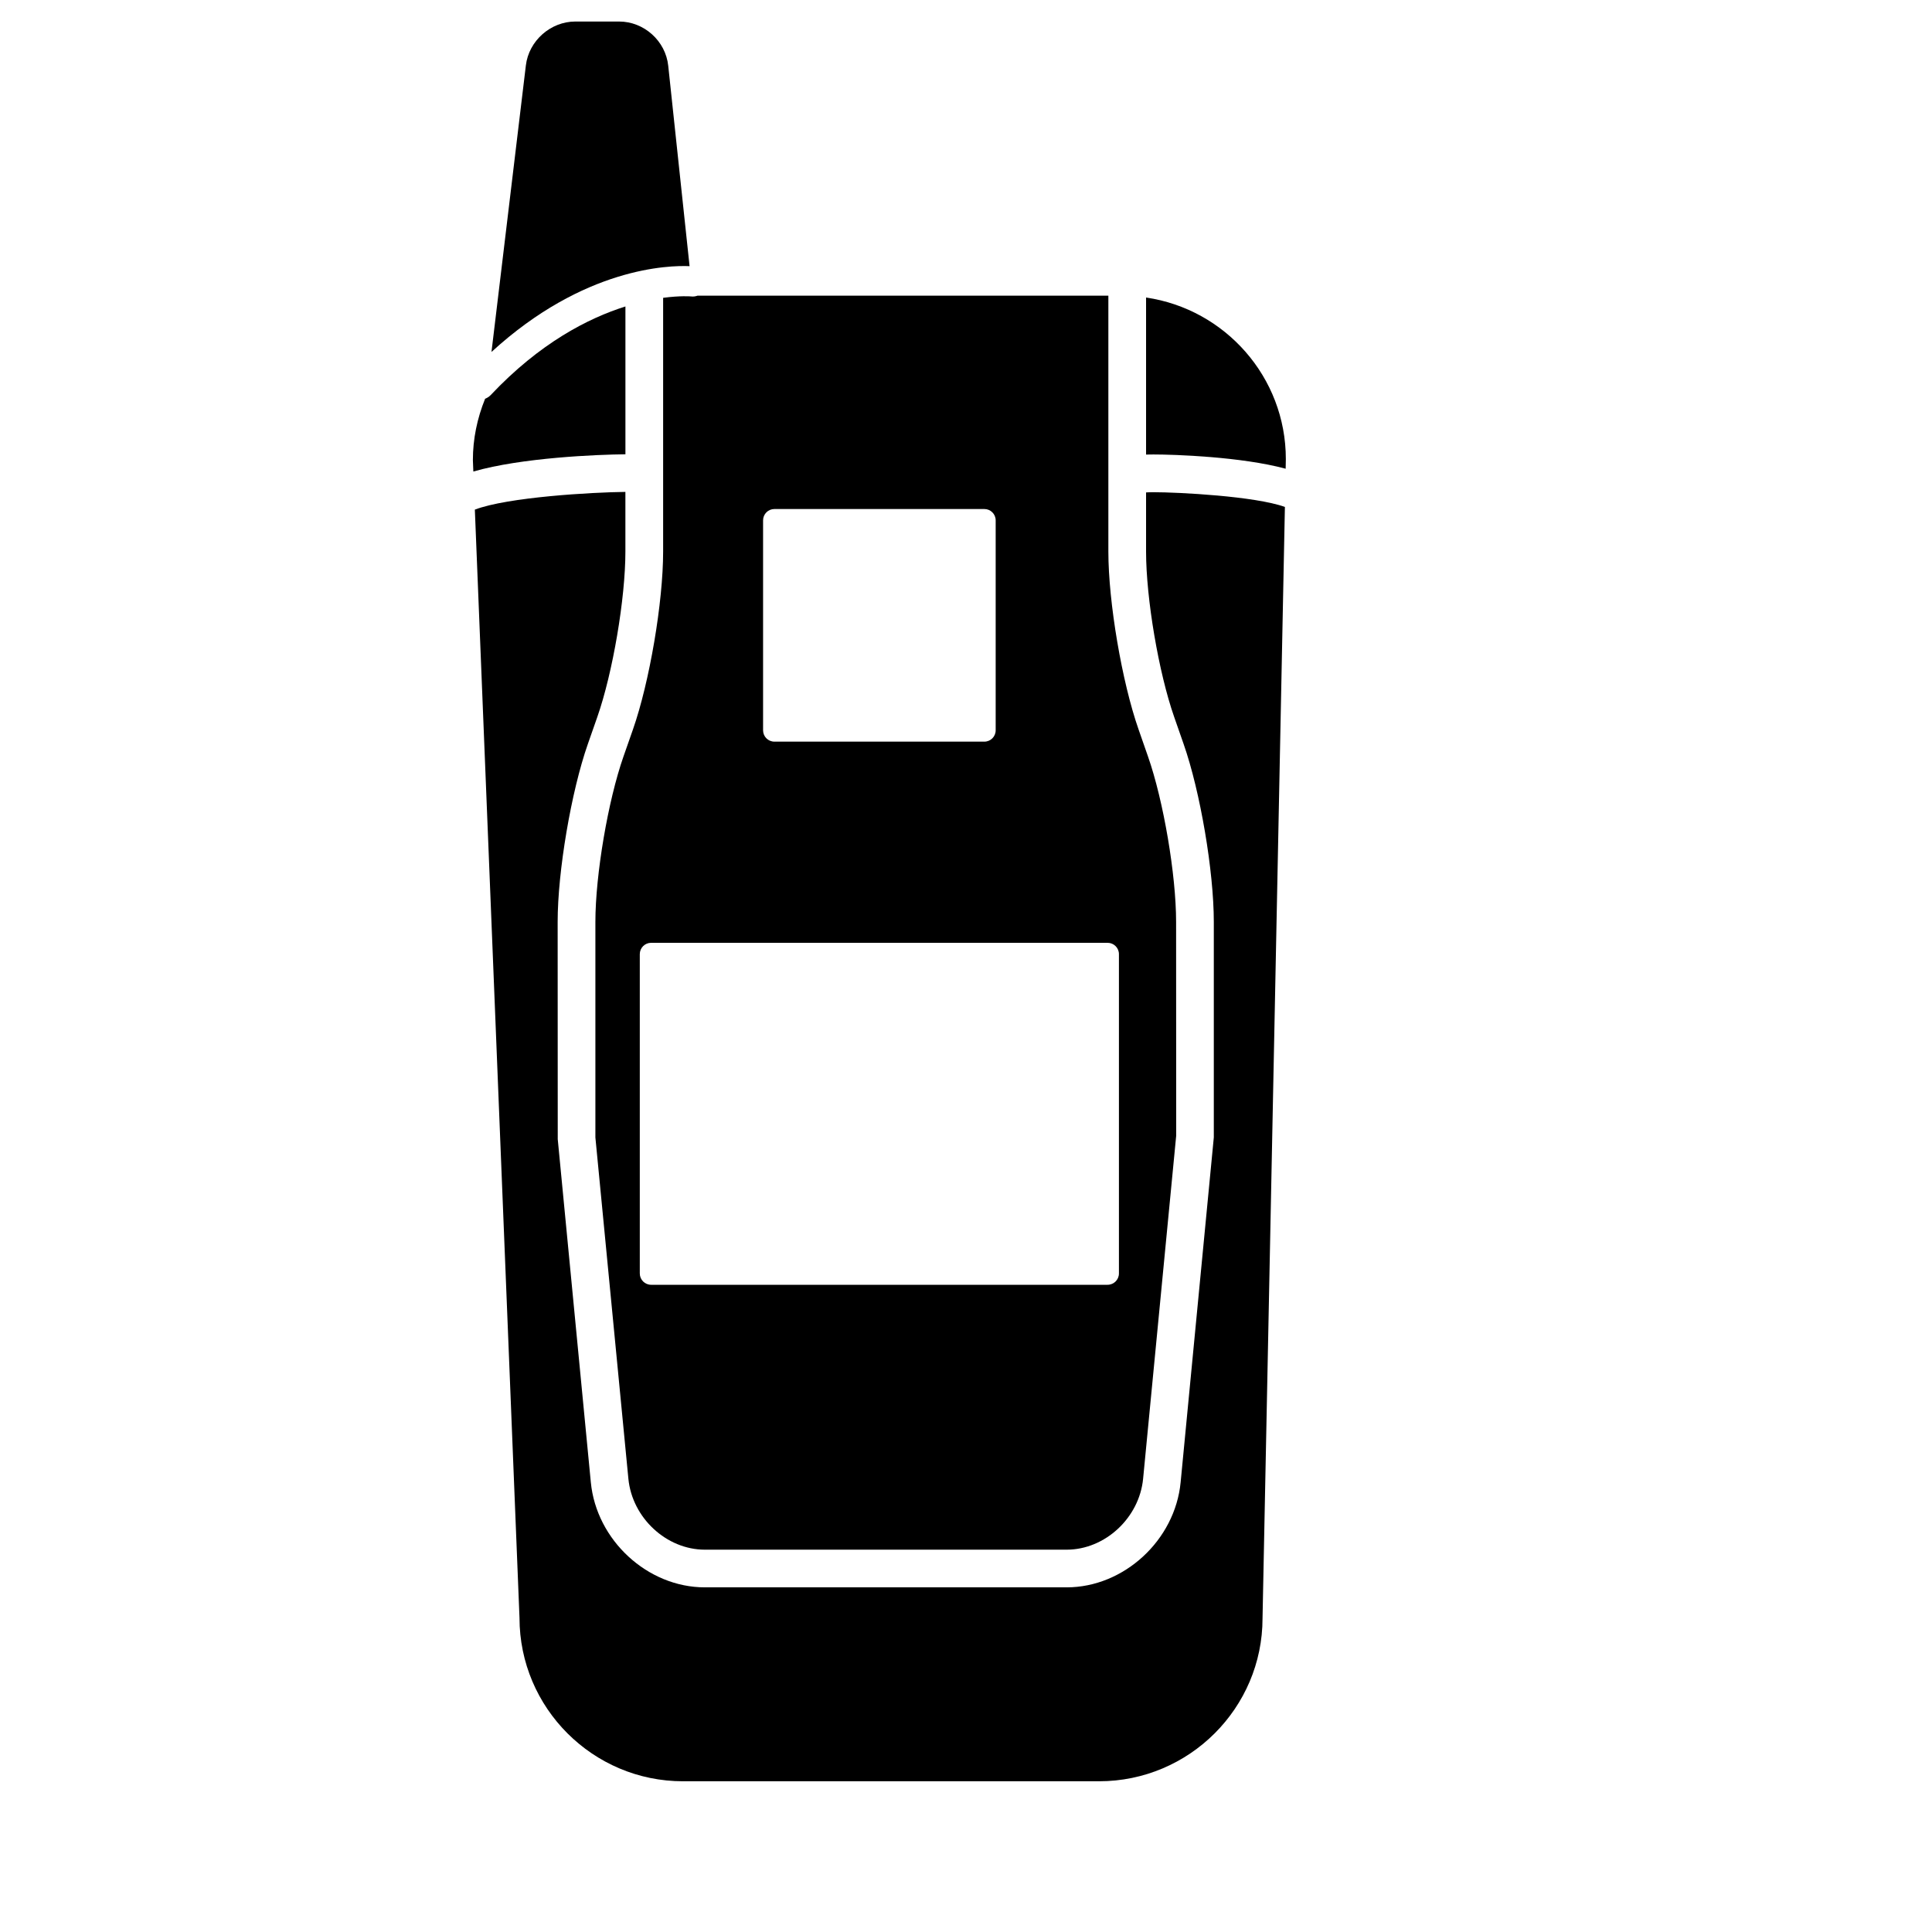
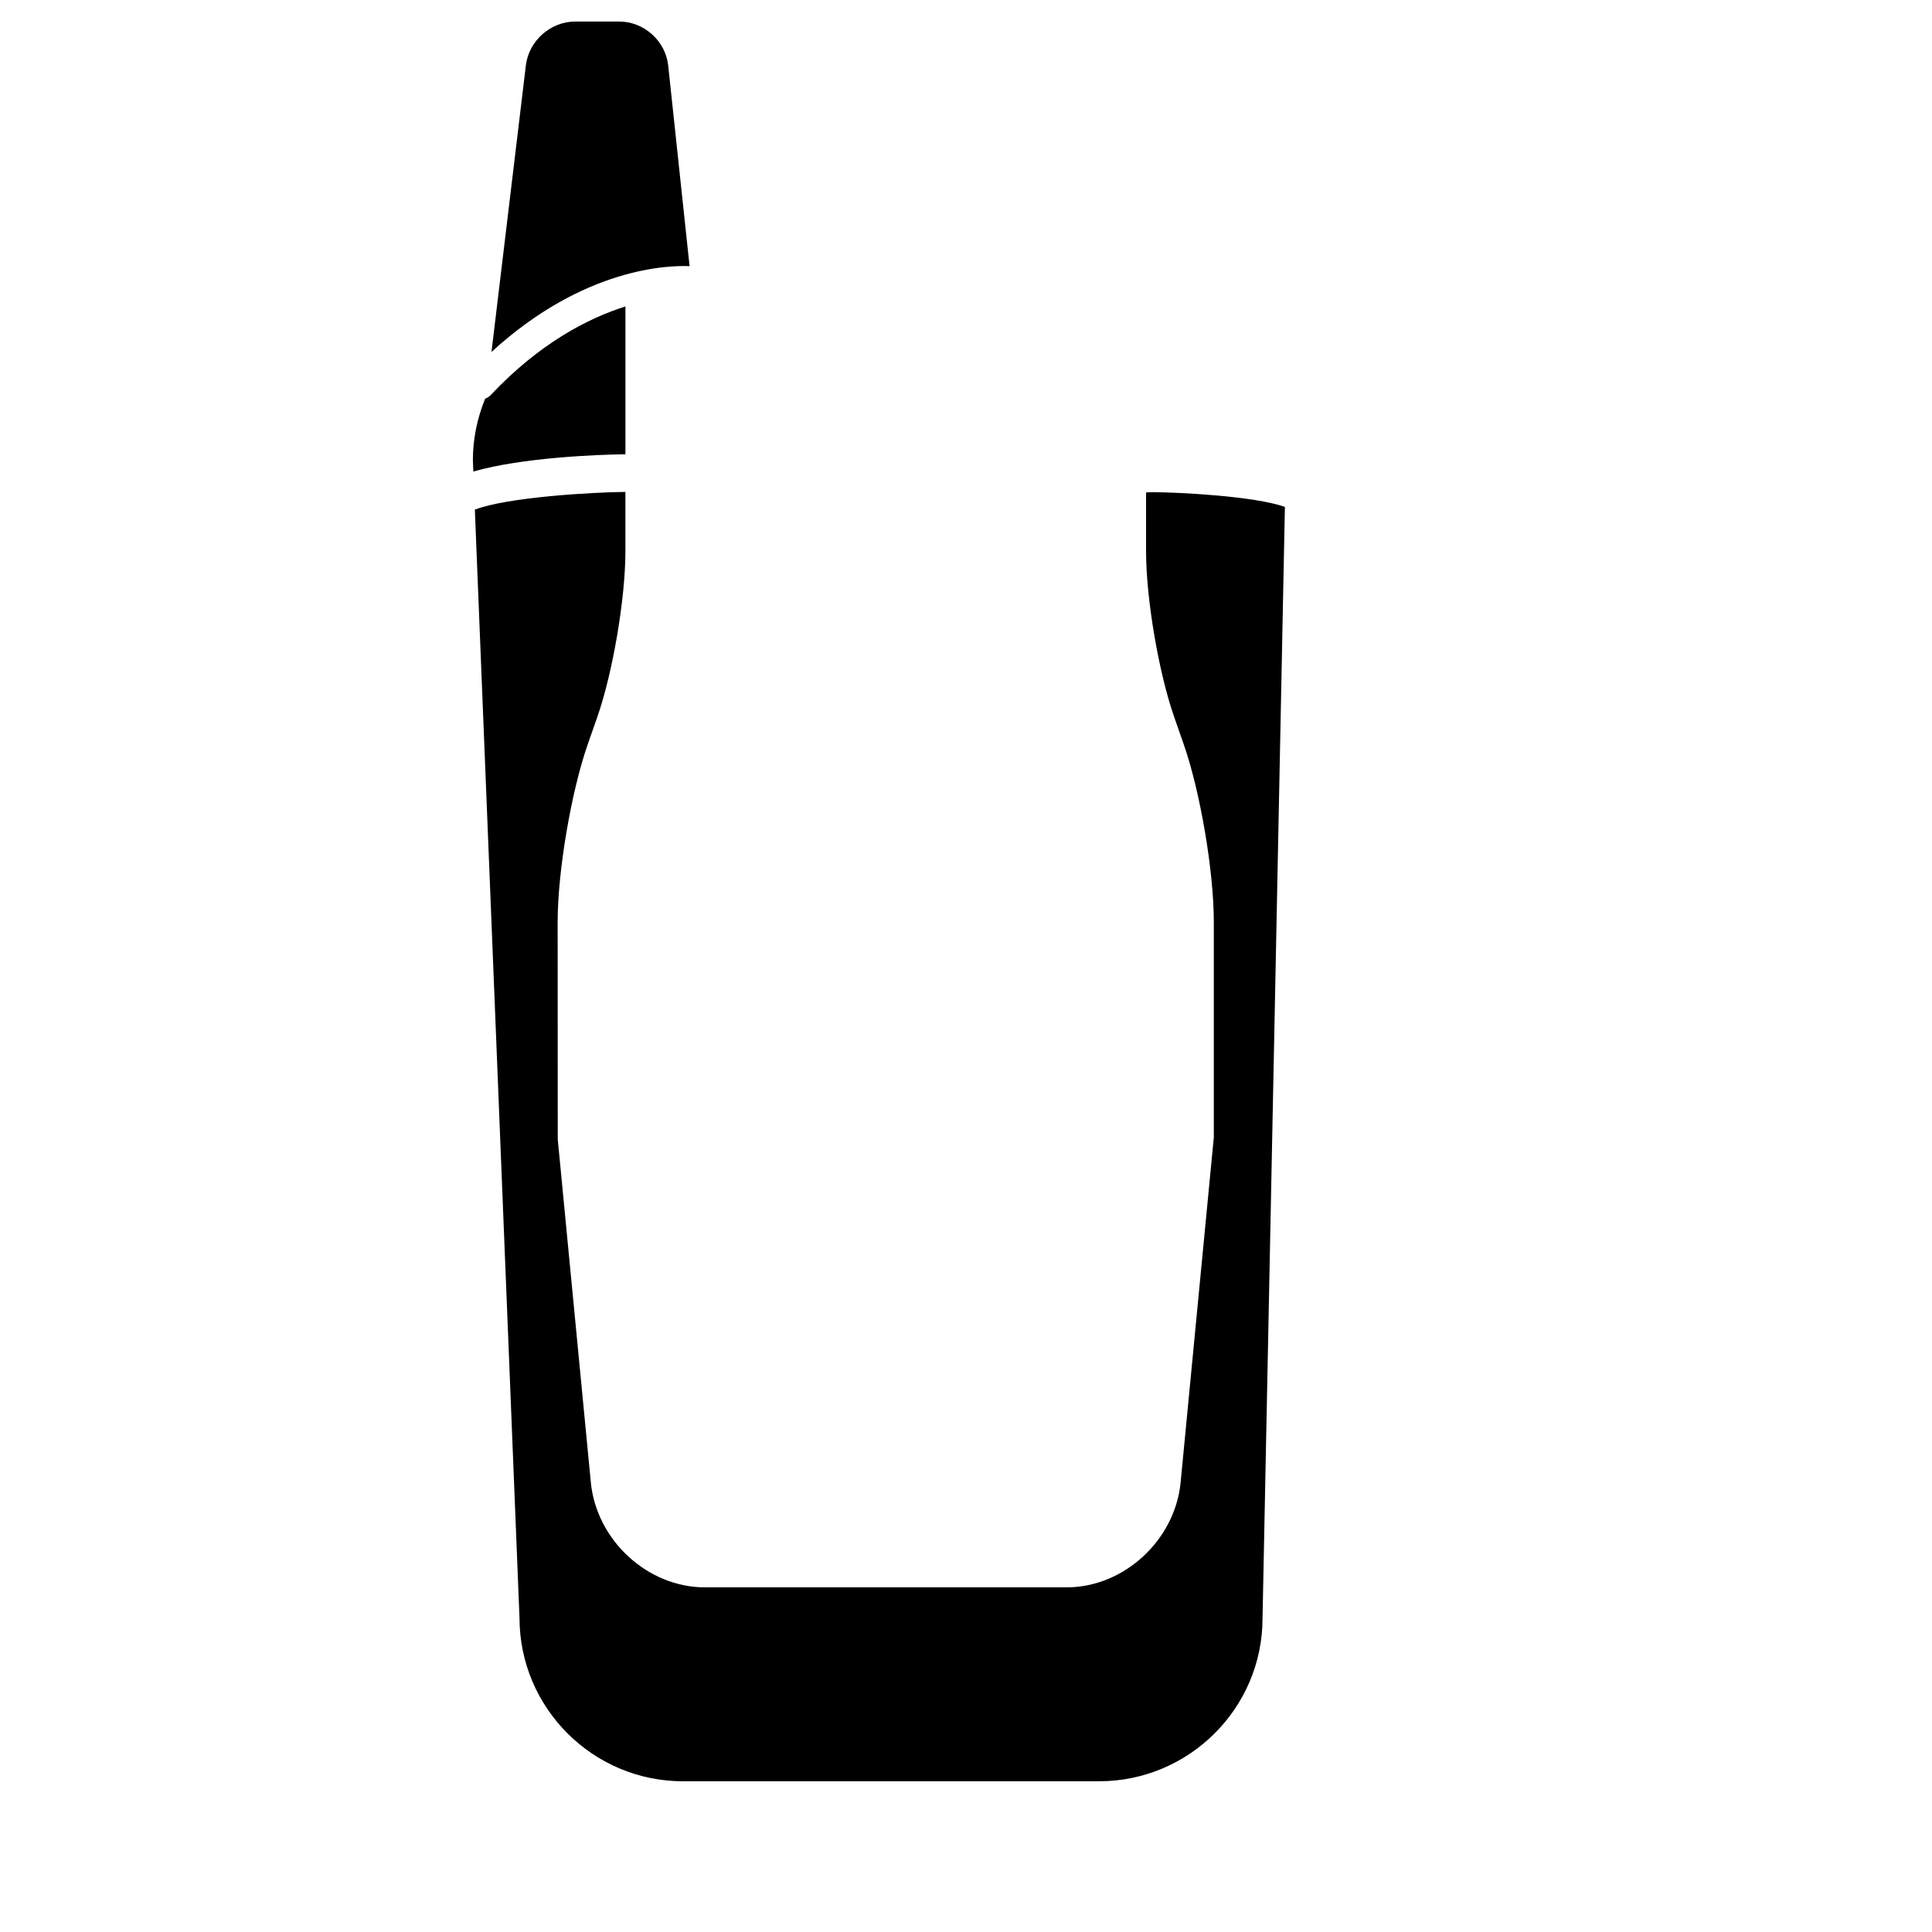
<svg xmlns="http://www.w3.org/2000/svg" version="1.1" id="Capa_1" x="0px" y="0px" viewBox="0 0 64 64" style="enable-background:new 0 0 64 64;" xml:space="preserve">
  <path d="M16.07,13.209c-0.265,0.655-0.405,1.334-0.405,2.032l0.015,0.379c1.601-0.462,4.12-0.563,5.038-0.571v-4.897  c-1.225,0.386-2.831,1.203-4.466,2.938C16.199,13.144,16.137,13.183,16.07,13.209z" />
-   <path d="M37.965,9.856v5.202c0.07-0.002,0.149-0.003,0.246-0.003c0.694,0,2.906,0.074,4.378,0.472l0.006-0.318  C42.596,12.49,40.58,10.239,37.965,9.856z" />
-   <path d="M23.112,9.793c-0.069,0.024-0.142,0.037-0.219,0.027c-0.014-0.002-0.358-0.03-0.926,0.046v8.407  c0,1.674-0.449,4.318-1.001,5.895l-0.312,0.891c-0.513,1.464-0.931,3.922-0.931,5.481v7.14l1.093,11.305  c0.125,1.296,1.261,2.35,2.532,2.35h11.987c1.271,0,2.407-1.054,2.532-2.35l1.096-11.365l-0.003-7.08  c0-1.559-0.418-4.017-0.931-5.48l-0.311-0.892c-0.553-1.578-1.002-4.222-1.002-5.894v-8.48H23.112z M25.278,17.237  c0-0.207,0.168-0.375,0.375-0.375h6.955c0.207,0,0.375,0.168,0.375,0.375v6.956c0,0.207-0.168,0.375-0.375,0.375h-6.955  c-0.207,0-0.375-0.168-0.375-0.375V17.237z M37.066,31.607v10.578c0,0.207-0.168,0.375-0.375,0.375H21.569  c-0.207,0-0.375-0.168-0.375-0.375V31.607c0-0.207,0.168-0.375,0.375-0.375h15.123C36.898,31.232,37.066,31.4,37.066,31.607z" />
  <path d="M37.965,18.272c0,1.555,0.418,4.014,0.932,5.481l0.311,0.891c0.552,1.574,1.001,4.218,1.001,5.894v7.14l-1.099,11.425  c-0.185,1.919-1.879,3.48-3.776,3.48H23.348c-1.898,0-3.591-1.561-3.776-3.48l-1.096-11.365l-0.003-7.2  c0-1.675,0.449-4.319,1.001-5.894l0.312-0.891c0.513-1.466,0.931-3.924,0.931-5.481v-1.977c-1.103,0.011-3.907,0.173-4.987,0.587  l1.479,36.709c0,2.986,2.43,5.416,5.416,5.416h13.781c2.987,0,5.417-2.425,5.417-5.4l0.741-36.814  c-0.985-0.356-3.519-0.488-4.362-0.488c-0.094,0-0.161,0.004-0.237,0.007V18.272z" />
  <path d="M20.508,0.713h-1.449c-0.821,0-1.542,0.639-1.639,1.454l-1.139,9.492c3.062-2.807,5.879-2.872,6.562-2.842l-0.707-6.638  C22.05,1.356,21.334,0.713,20.508,0.713z" />
</svg>